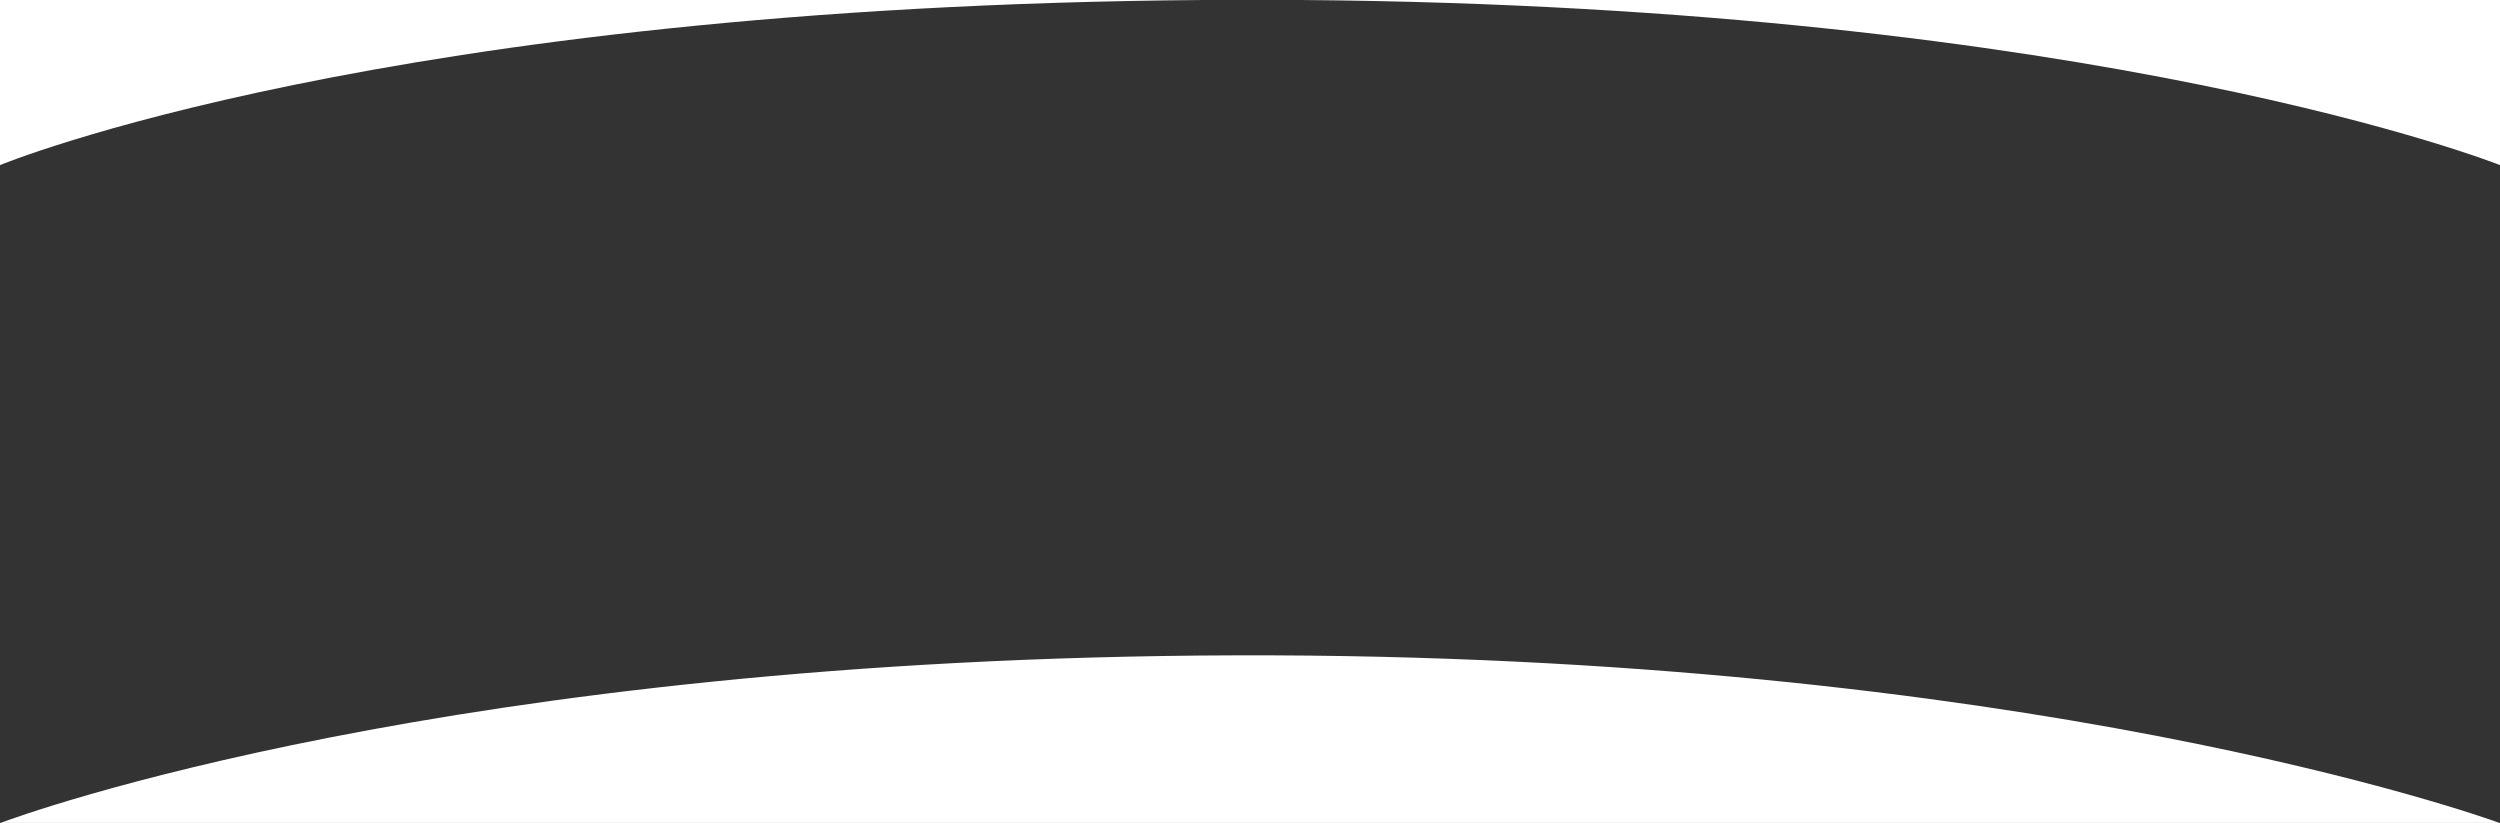
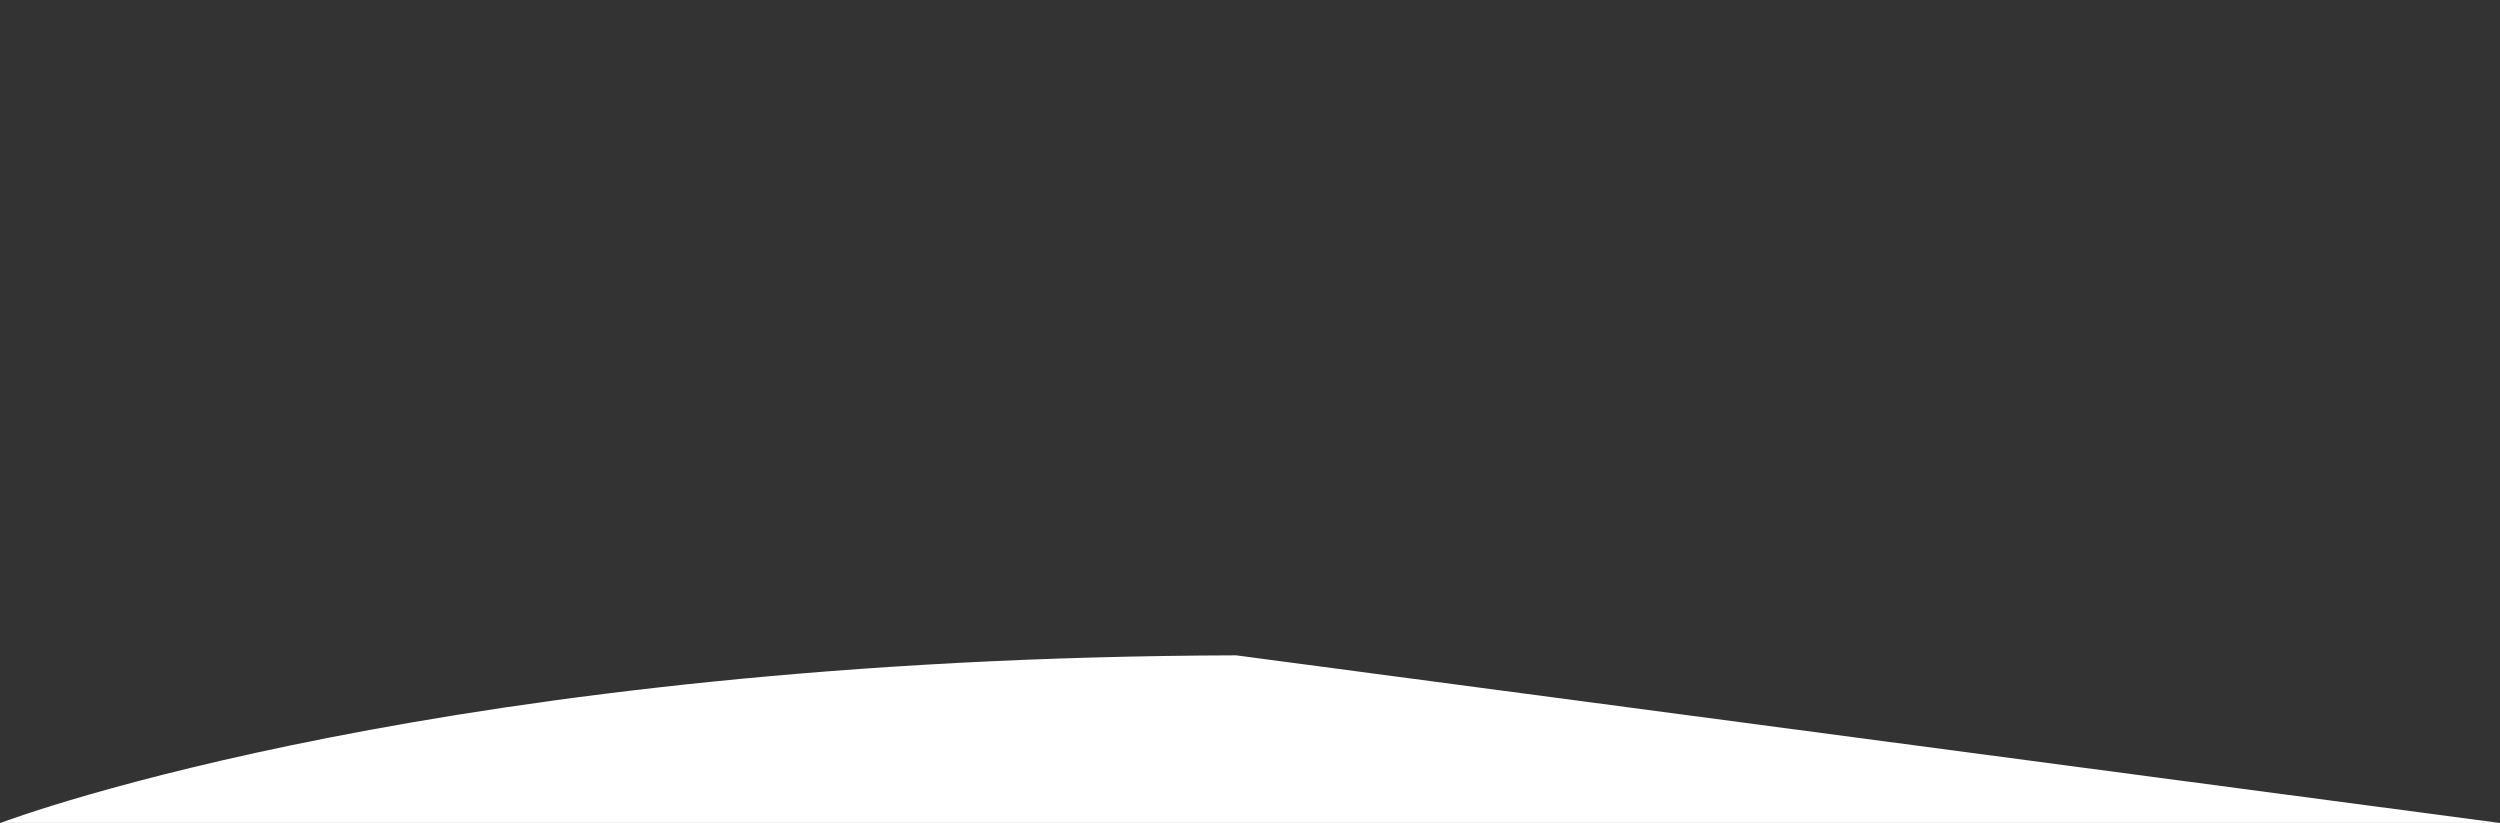
<svg xmlns="http://www.w3.org/2000/svg" id="Слой_1" x="0px" y="0px" viewBox="0 0 1920 632" style="enable-background:new 0 0 1920 632;" xml:space="preserve">
  <rect x="0" y="0" width="1920" height="632" fill="#333333" stroke="none" />
  <style type="text/css"> .st0{fill:#FFFFFF;} </style>
  <g>
    <path class="st0" d="M0,632.1c0,0,0.1-0.1,0.4-0.1H0V632.1z" />
-     <path class="st0" d="M949.4-0.1c-8.5,0-17,0.1-25.4,0.1h75.1C982.8-0.1,966.2-0.2,949.4-0.1z" />
-     <path class="st0" d="M1920,632.1V632h-0.4C1919.9,632.1,1920,632.1,1920,632.1z" />
-     <path class="st0" d="M949.4,503.3C344.5,505,13.1,627.2,0.4,632h1919.2C1906.2,627.1,1554.6,501.6,949.4,503.3z" />
-     <path class="st0" d="M0,126.8c0,0,293.8-122,924-126.8H0V126.8z" />
-     <path class="st0" d="M999.2,0C1613.7,4.8,1920,126.8,1920,126.8V0H999.2z" />
+     <path class="st0" d="M949.4,503.3C344.5,505,13.1,627.2,0.4,632h1919.2z" />
  </g>
</svg>